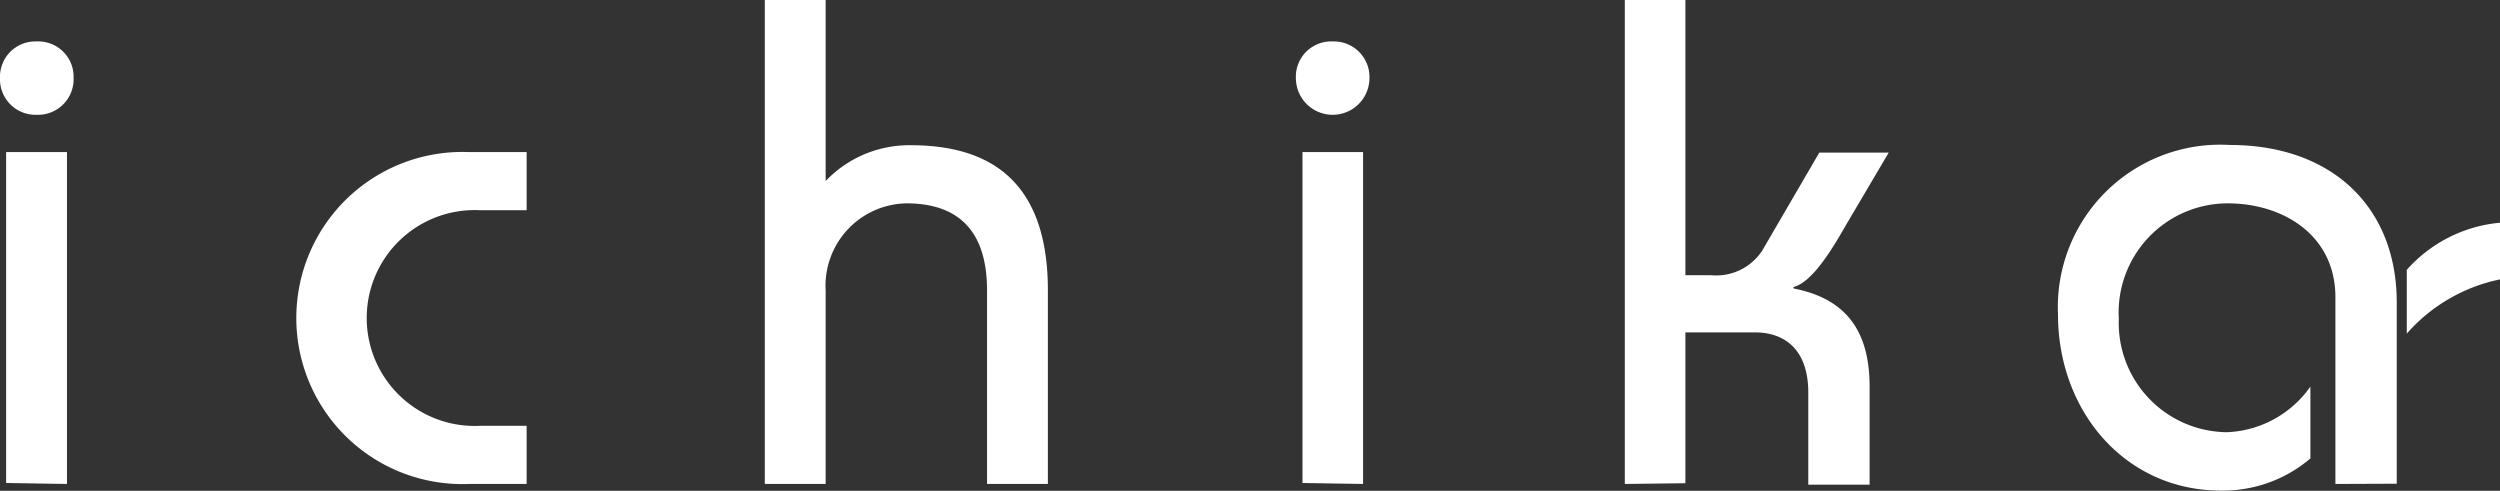
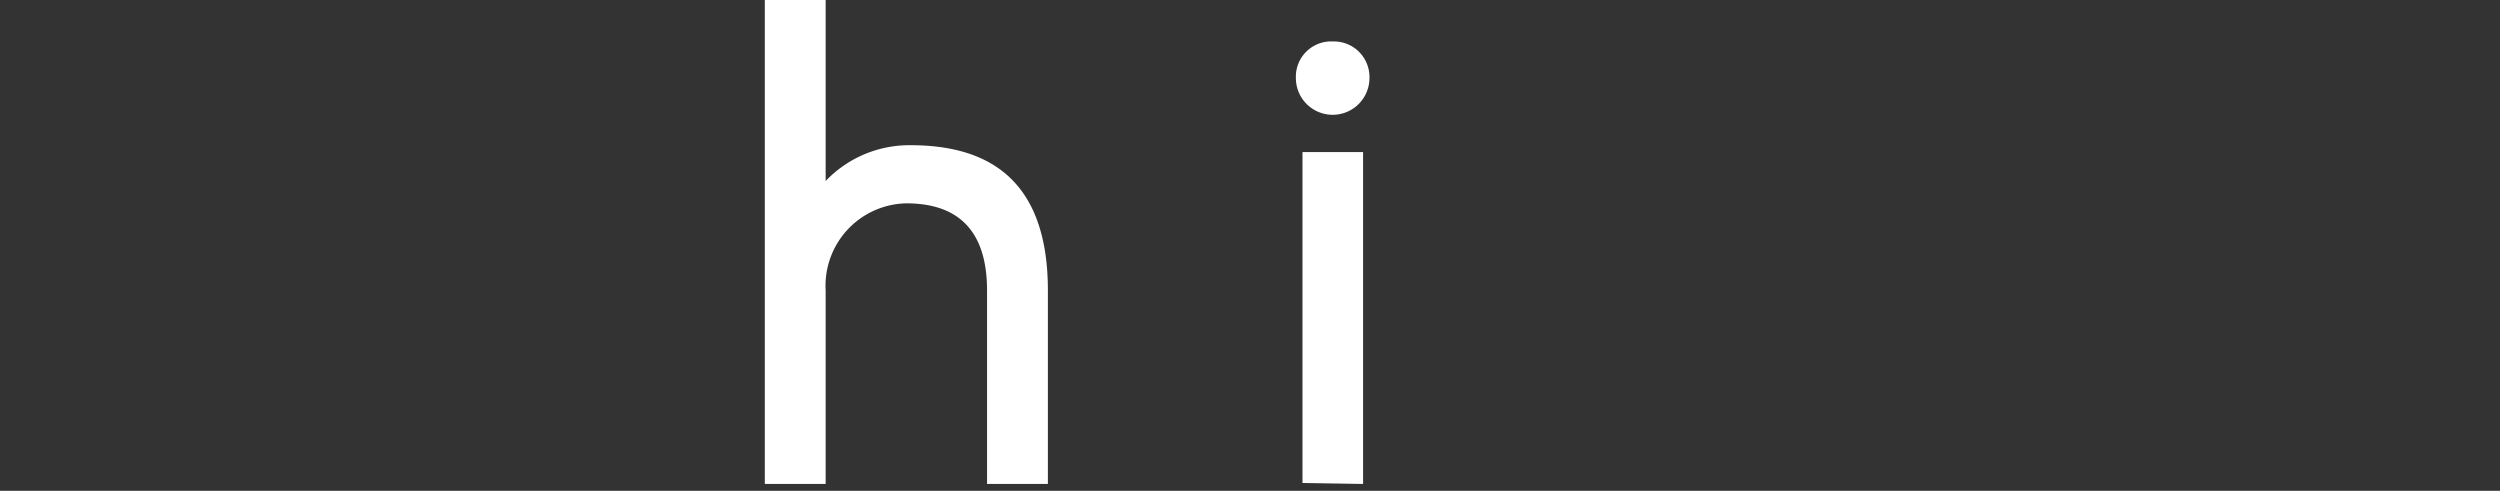
<svg xmlns="http://www.w3.org/2000/svg" viewBox="0 0 101.92 20.01">
  <rect x="0" y="0" width="101.92" height="20.01" fill="#333333" stroke="none" />
  <defs>
    <style>.cls-1{fill:#fff;}</style>
  </defs>
  <title>hnav_logo</title>
  <g id="レイヤー_2" data-name="レイヤー 2">
    <g id="order">
-       <path class="cls-1" d="M1.49,1.69A1.44,1.44,0,0,1,3,3.18a1.45,1.45,0,0,1-1.49,1.5A1.45,1.45,0,0,1,0,3.18,1.44,1.44,0,0,1,1.49,1.69Zm-1.24,18V6.2H2.73V19.73Z" />
-       <path class="cls-1" d="M21.47,8.57H19.56a4.4,4.4,0,1,0,0,8.79h1.91v2.37H19.11a6.77,6.77,0,1,1,0-13.53h2.36Z" />
      <path class="cls-1" d="M31.18,19.73V0h2.48V7.38a4.71,4.71,0,0,1,3.46-1.46c3.12,0,5.6,1.35,5.6,5.92v7.89H40.24V11.84c0-2.77-1.52-3.55-3.29-3.55a3.36,3.36,0,0,0-3.29,3.55v7.89Z" />
      <path class="cls-1" d="M54.34,1.69a1.45,1.45,0,0,1,1.49,1.49,1.49,1.49,0,1,1-3,0A1.44,1.44,0,0,1,54.34,1.69Zm-1.24,18V6.2h2.47V19.73Z" />
-       <path class="cls-1" d="M66.24,19.73V0h2.47V11.22h1.05a2.24,2.24,0,0,0,2.08-1l2.33-4H77l-1.77,3c-.53.93-1.35,2.29-2.11,2.48v.06c2,.39,3.1,1.58,3.1,4v4H73.72V16c0-1.69-.9-2.45-2.19-2.45H68.71v6.15Z" />
-       <path class="cls-1" d="M95.21,19.73V12.12c0-2.54-2.14-3.83-4.39-3.83A4.45,4.45,0,0,0,86.38,13a4.45,4.45,0,0,0,4.41,4.62,4.36,4.36,0,0,0,3.4-1.86v2.93A5.5,5.5,0,0,1,90.54,20c-3.88,0-6.64-3.21-6.64-7.19a6.62,6.62,0,0,1,7-6.9c4.17,0,6.81,2.53,6.81,6.42v7.39Z" />
-       <path class="cls-1" d="M101.92,9.08A5.78,5.78,0,0,0,98.12,11V13.6a6.91,6.91,0,0,1,3.8-2.21Z" />
    </g>
  </g>
</svg>